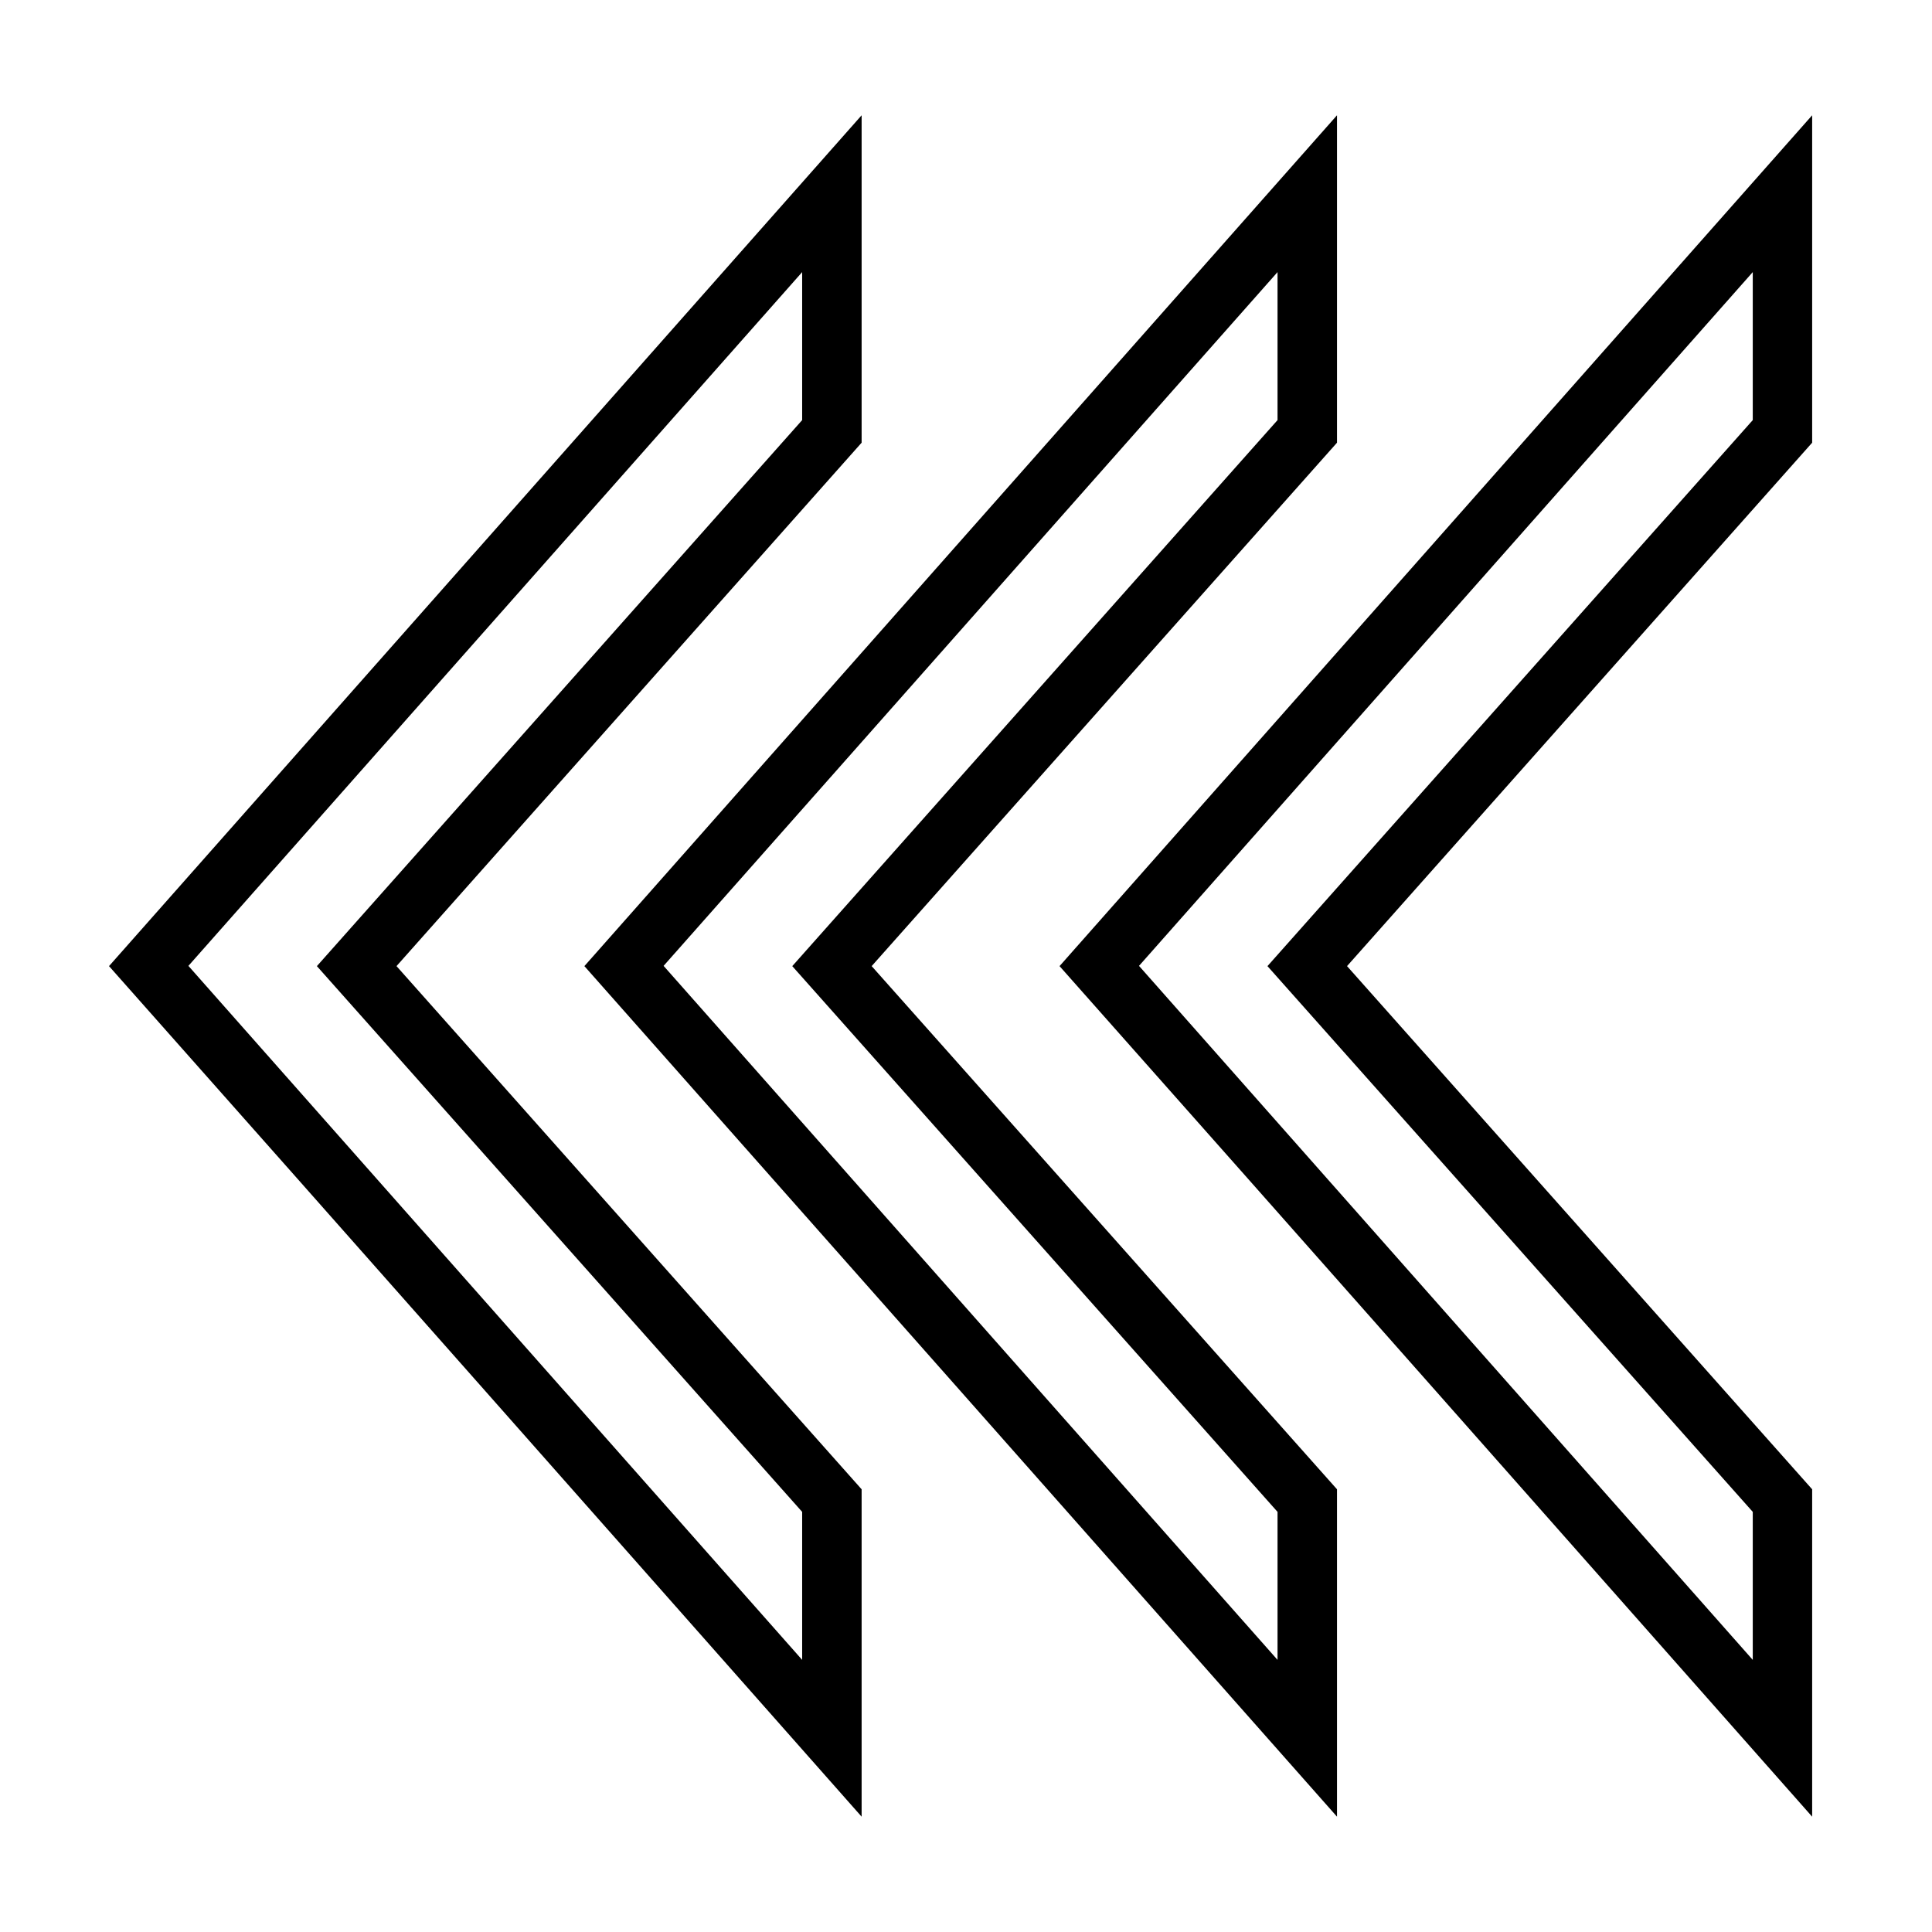
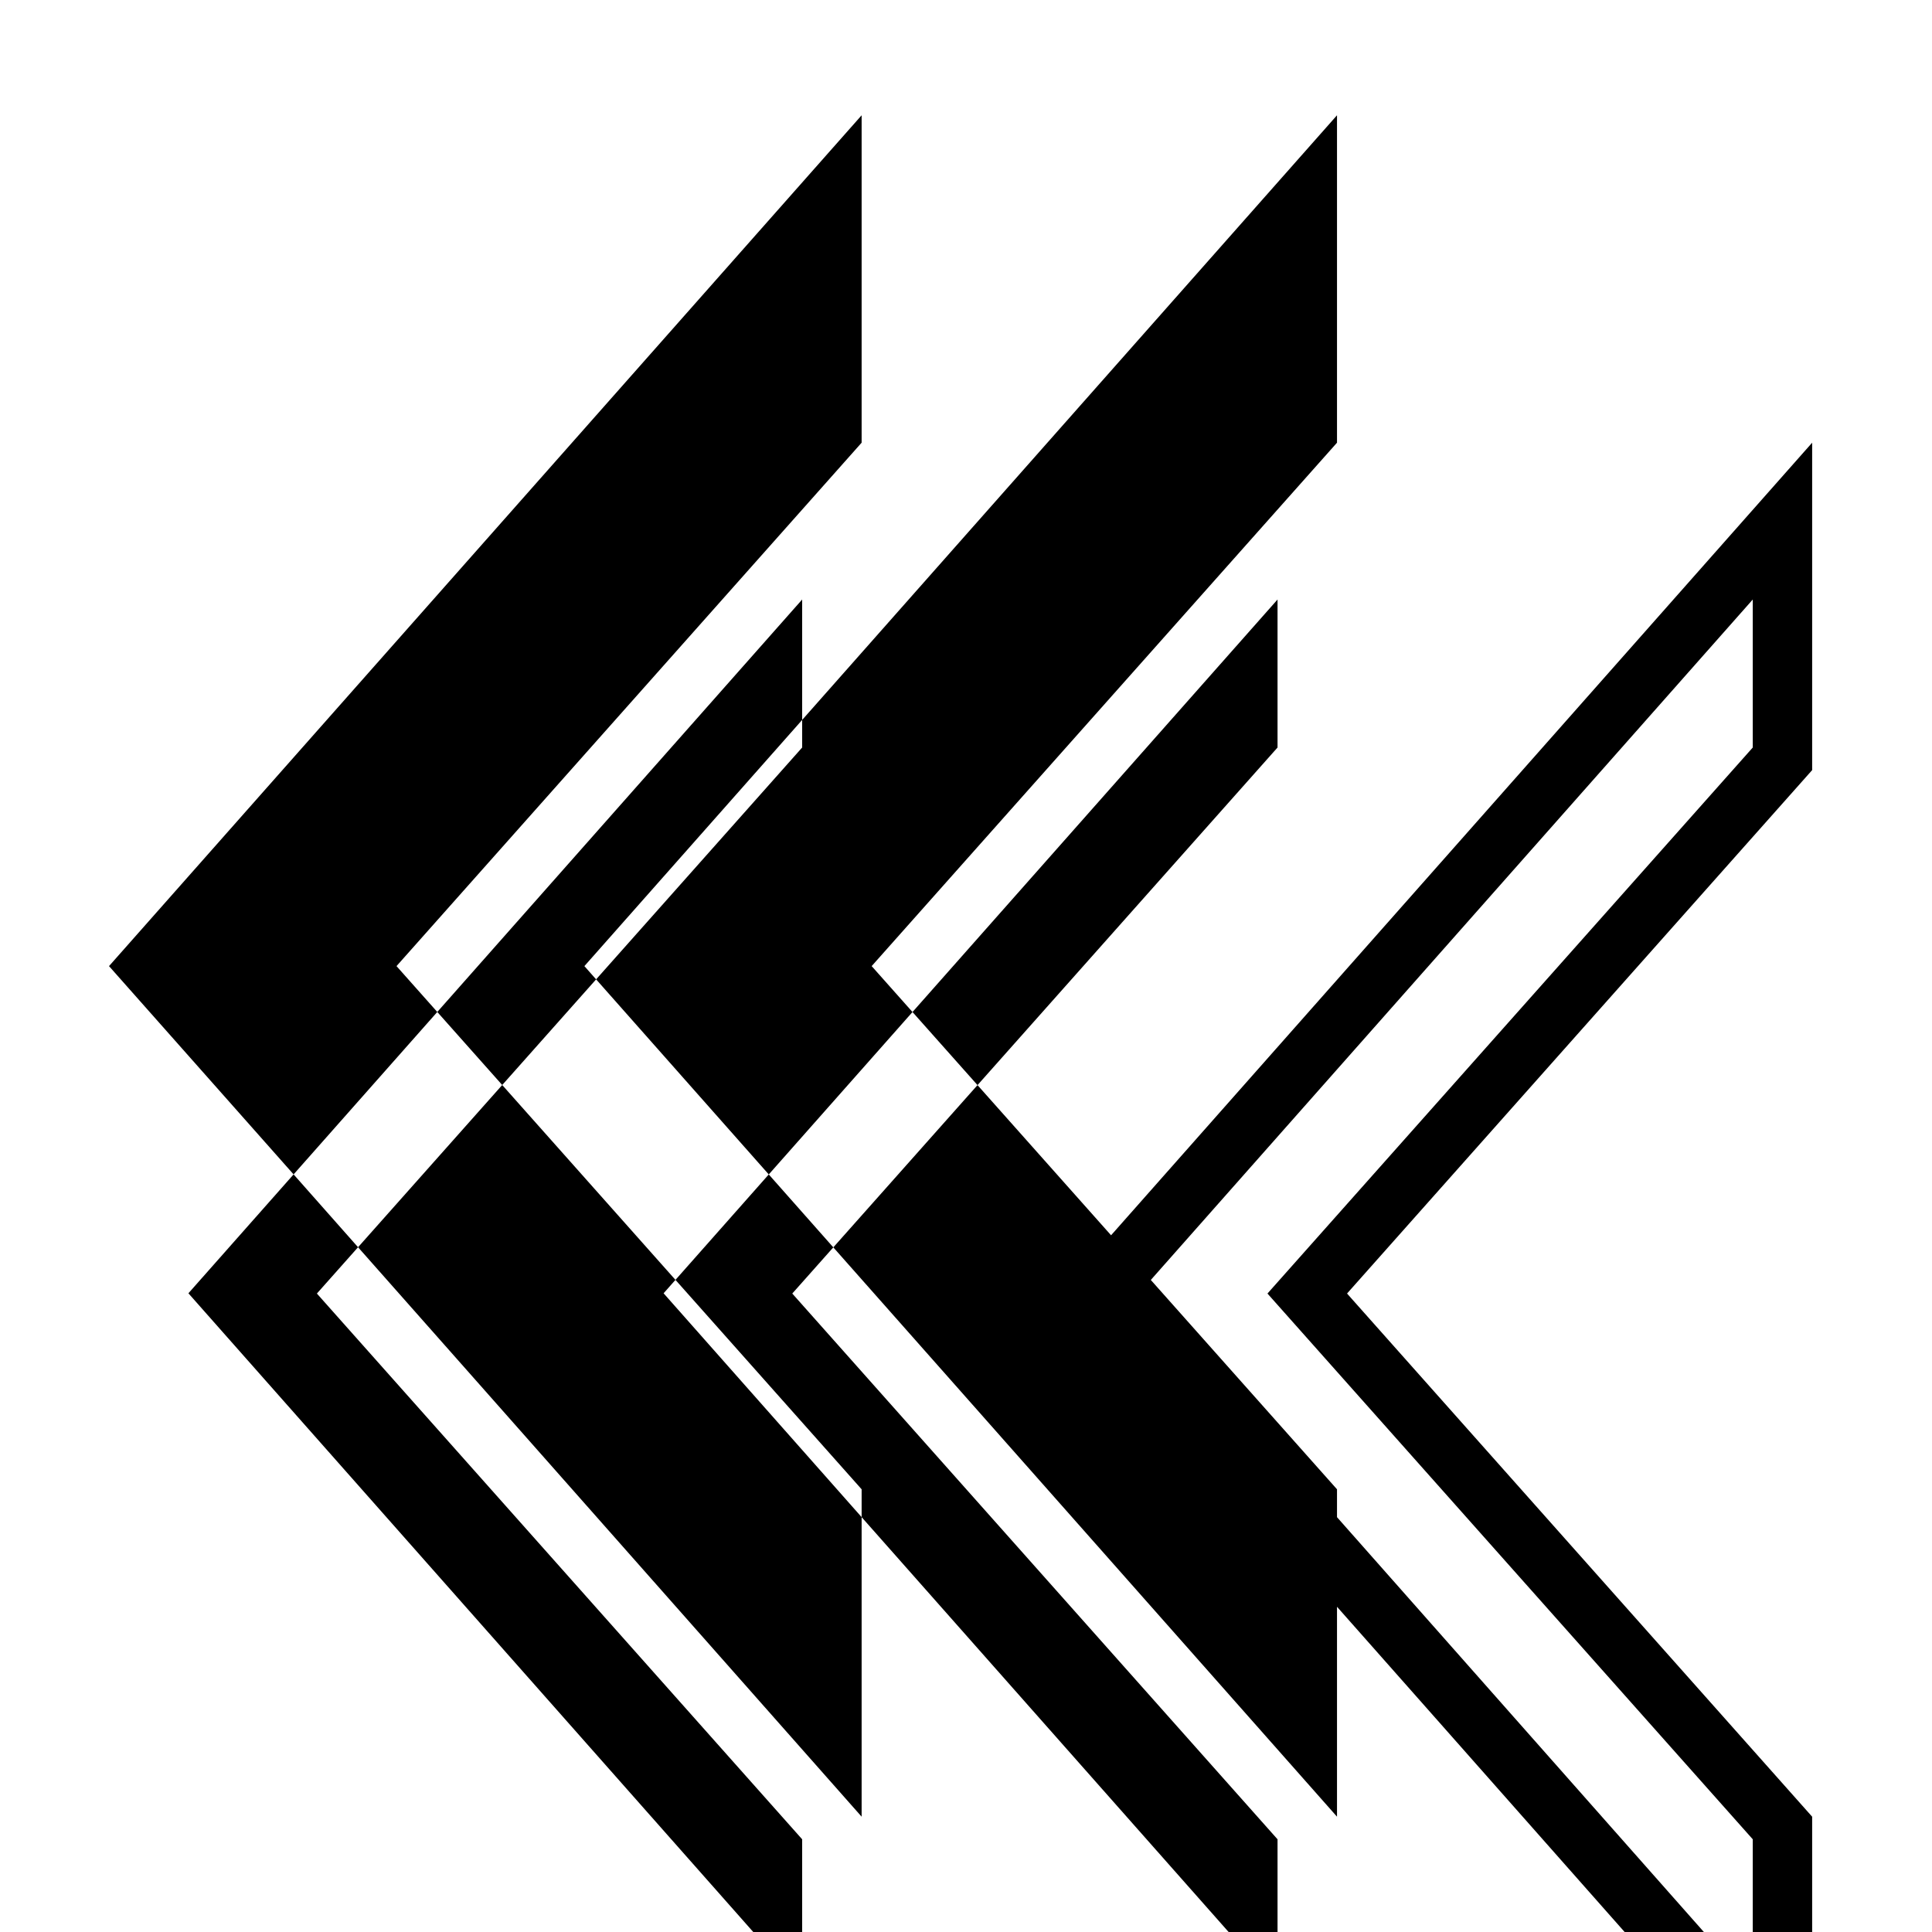
<svg xmlns="http://www.w3.org/2000/svg" fill="#000000" width="800px" height="800px" version="1.1" viewBox="144 144 512 512">
-   <path d="m372.34 174.55-199.45 225.48c66.582 75.047 132.98 150.26 199.45 225.41v-86.762l-123.26-138.65 123.26-138.71zm125.98 0-199.45 225.48c66.512 75.109 132.97 150.27 199.45 225.41v-86.762l-123.32-138.65 123.32-138.71zm125.92 0-199.45 225.48c66.582 75.047 132.98 150.26 199.45 225.41v-86.762l-123.26-138.65 123.26-138.71zm-267.66 41.559v39.223l-128.6 144.7 128.6 144.63v39.223l-162.65-183.92zm125.98 0v39.223l-128.6 144.7 128.6 144.63v39.223l-162.7-183.92zm125.94 0v39.223l-128.61 144.7 128.61 144.63v39.223l-162.65-183.92z" />
+   <path d="m372.34 174.55-199.45 225.48c66.582 75.047 132.98 150.26 199.45 225.41v-86.762l-123.26-138.65 123.26-138.71zm125.98 0-199.45 225.48c66.512 75.109 132.97 150.27 199.45 225.41v-86.762l-123.32-138.65 123.32-138.71m125.92 0-199.45 225.48c66.582 75.047 132.98 150.26 199.45 225.41v-86.762l-123.26-138.65 123.26-138.71zm-267.66 41.559v39.223l-128.6 144.7 128.6 144.63v39.223l-162.65-183.92zm125.98 0v39.223l-128.6 144.7 128.6 144.63v39.223l-162.7-183.92zm125.94 0v39.223l-128.61 144.7 128.61 144.63v39.223l-162.65-183.92z" />
</svg>